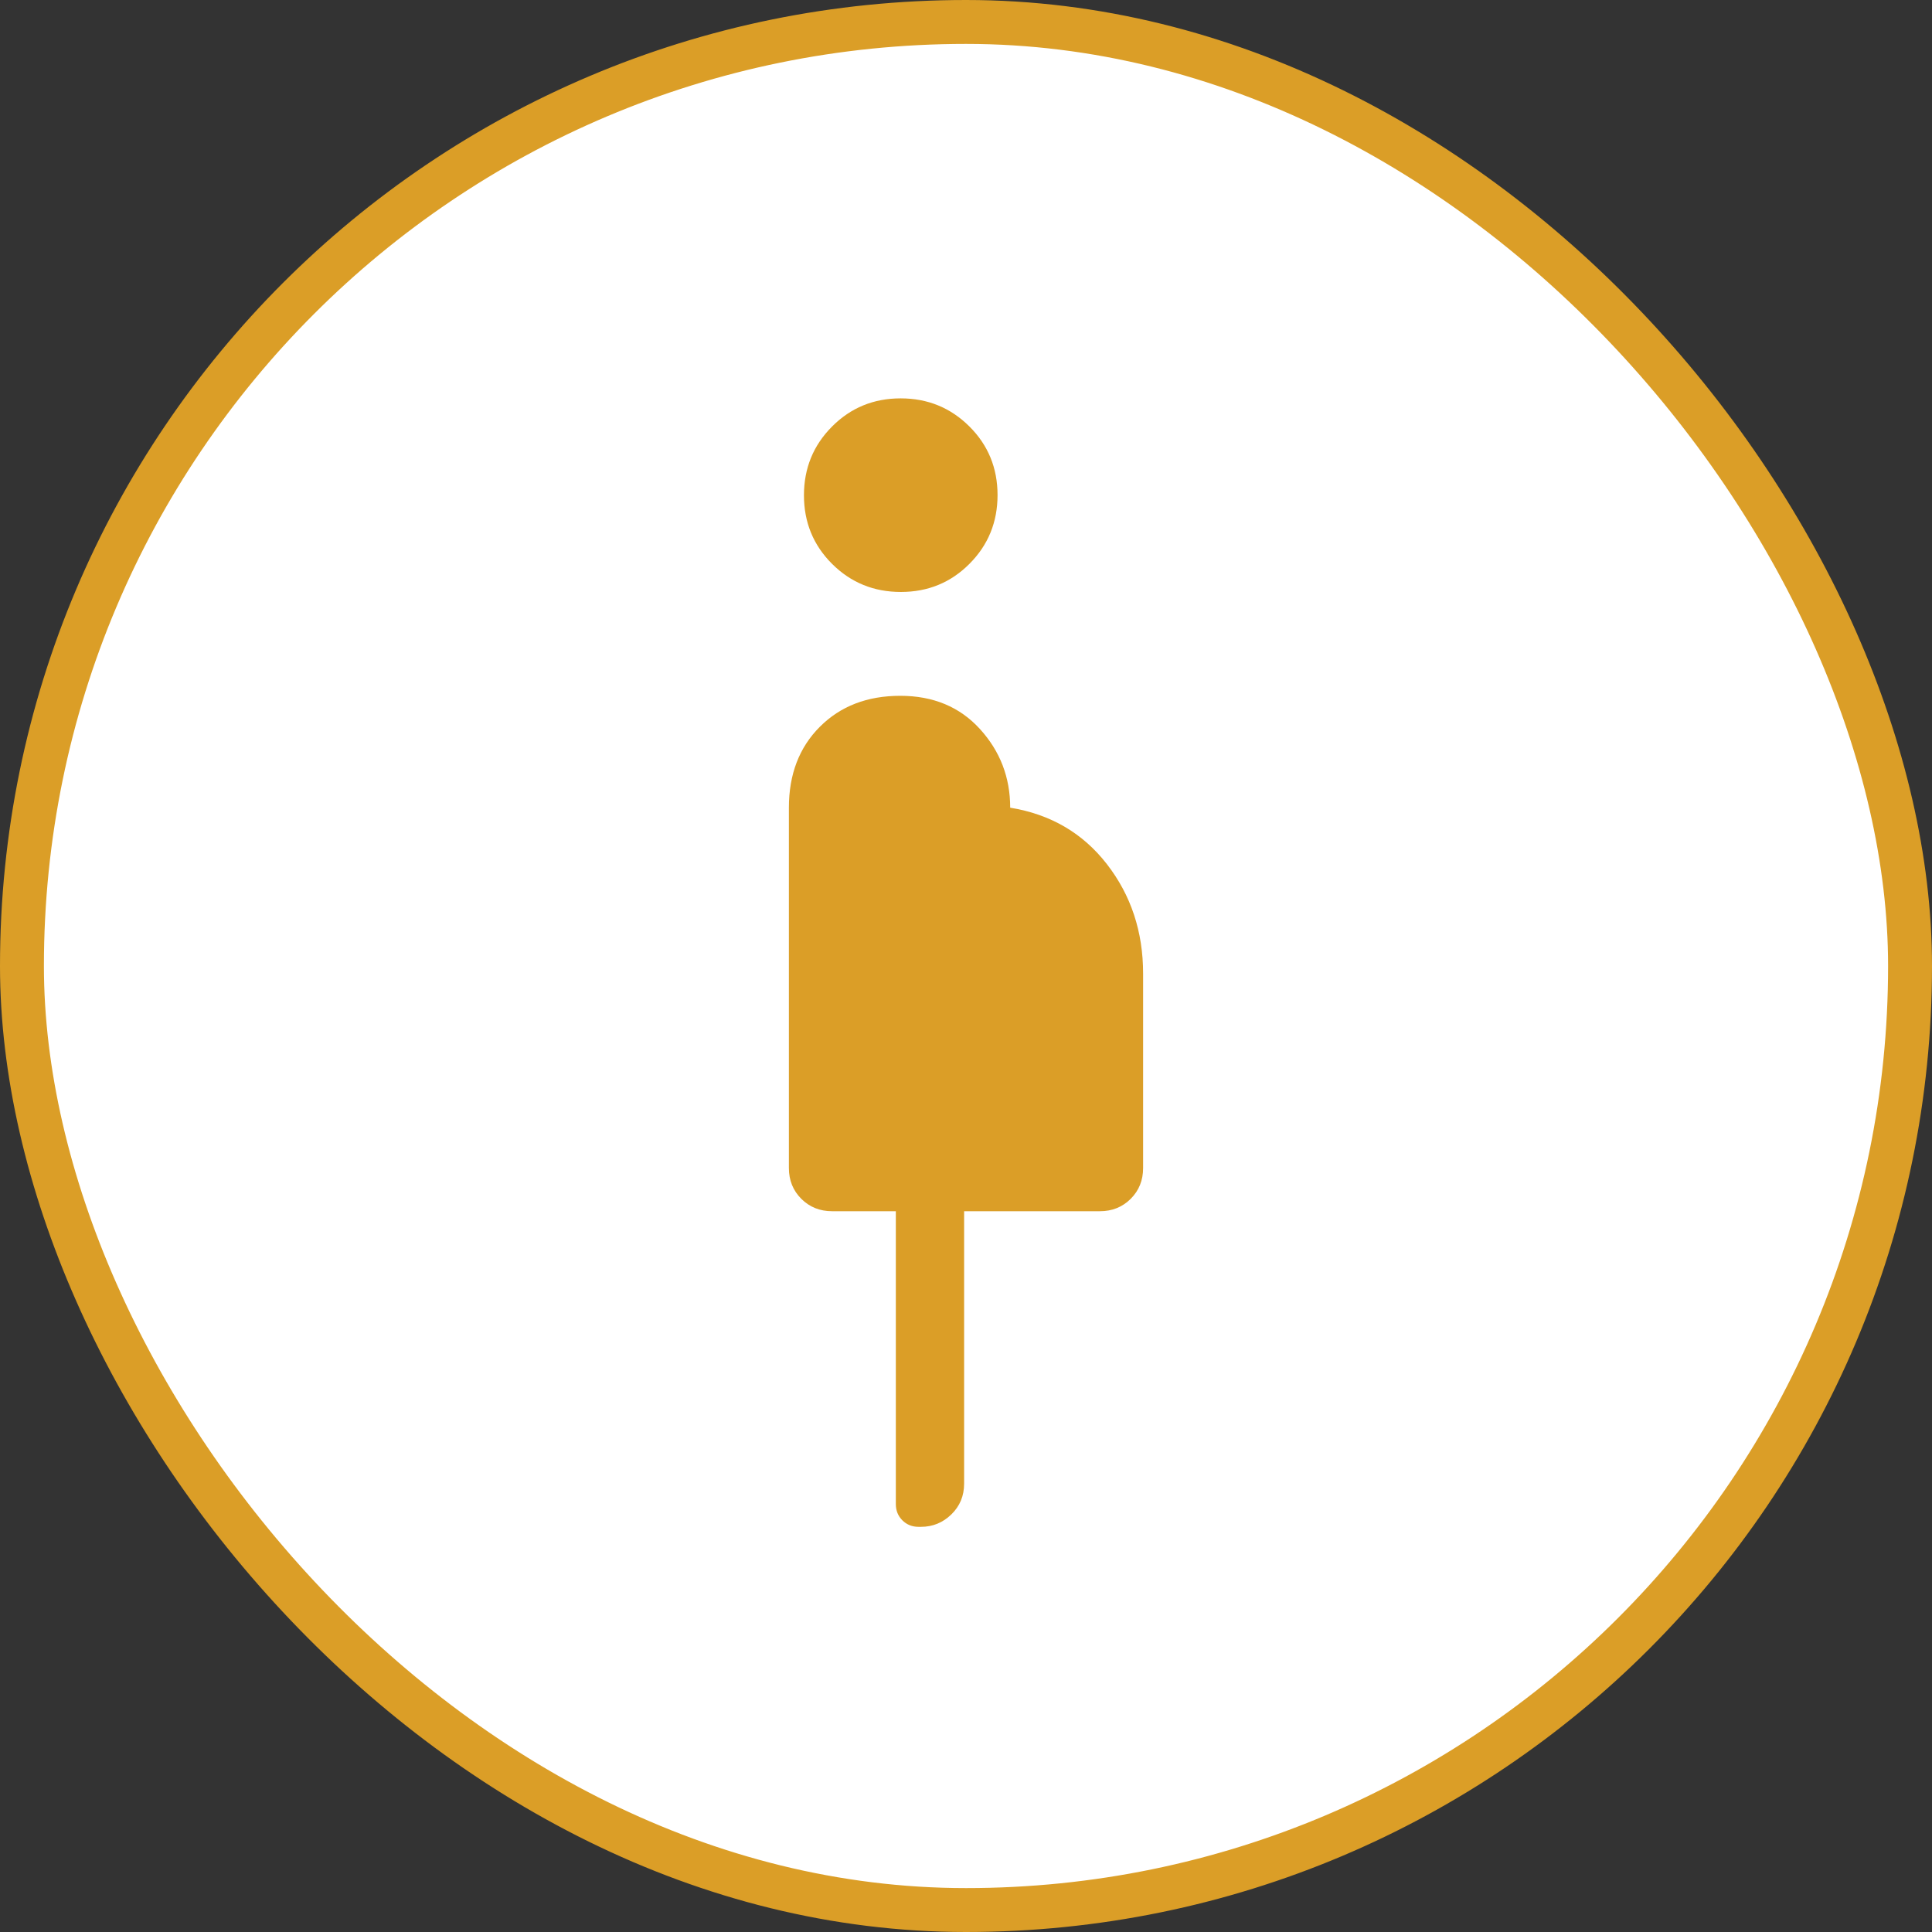
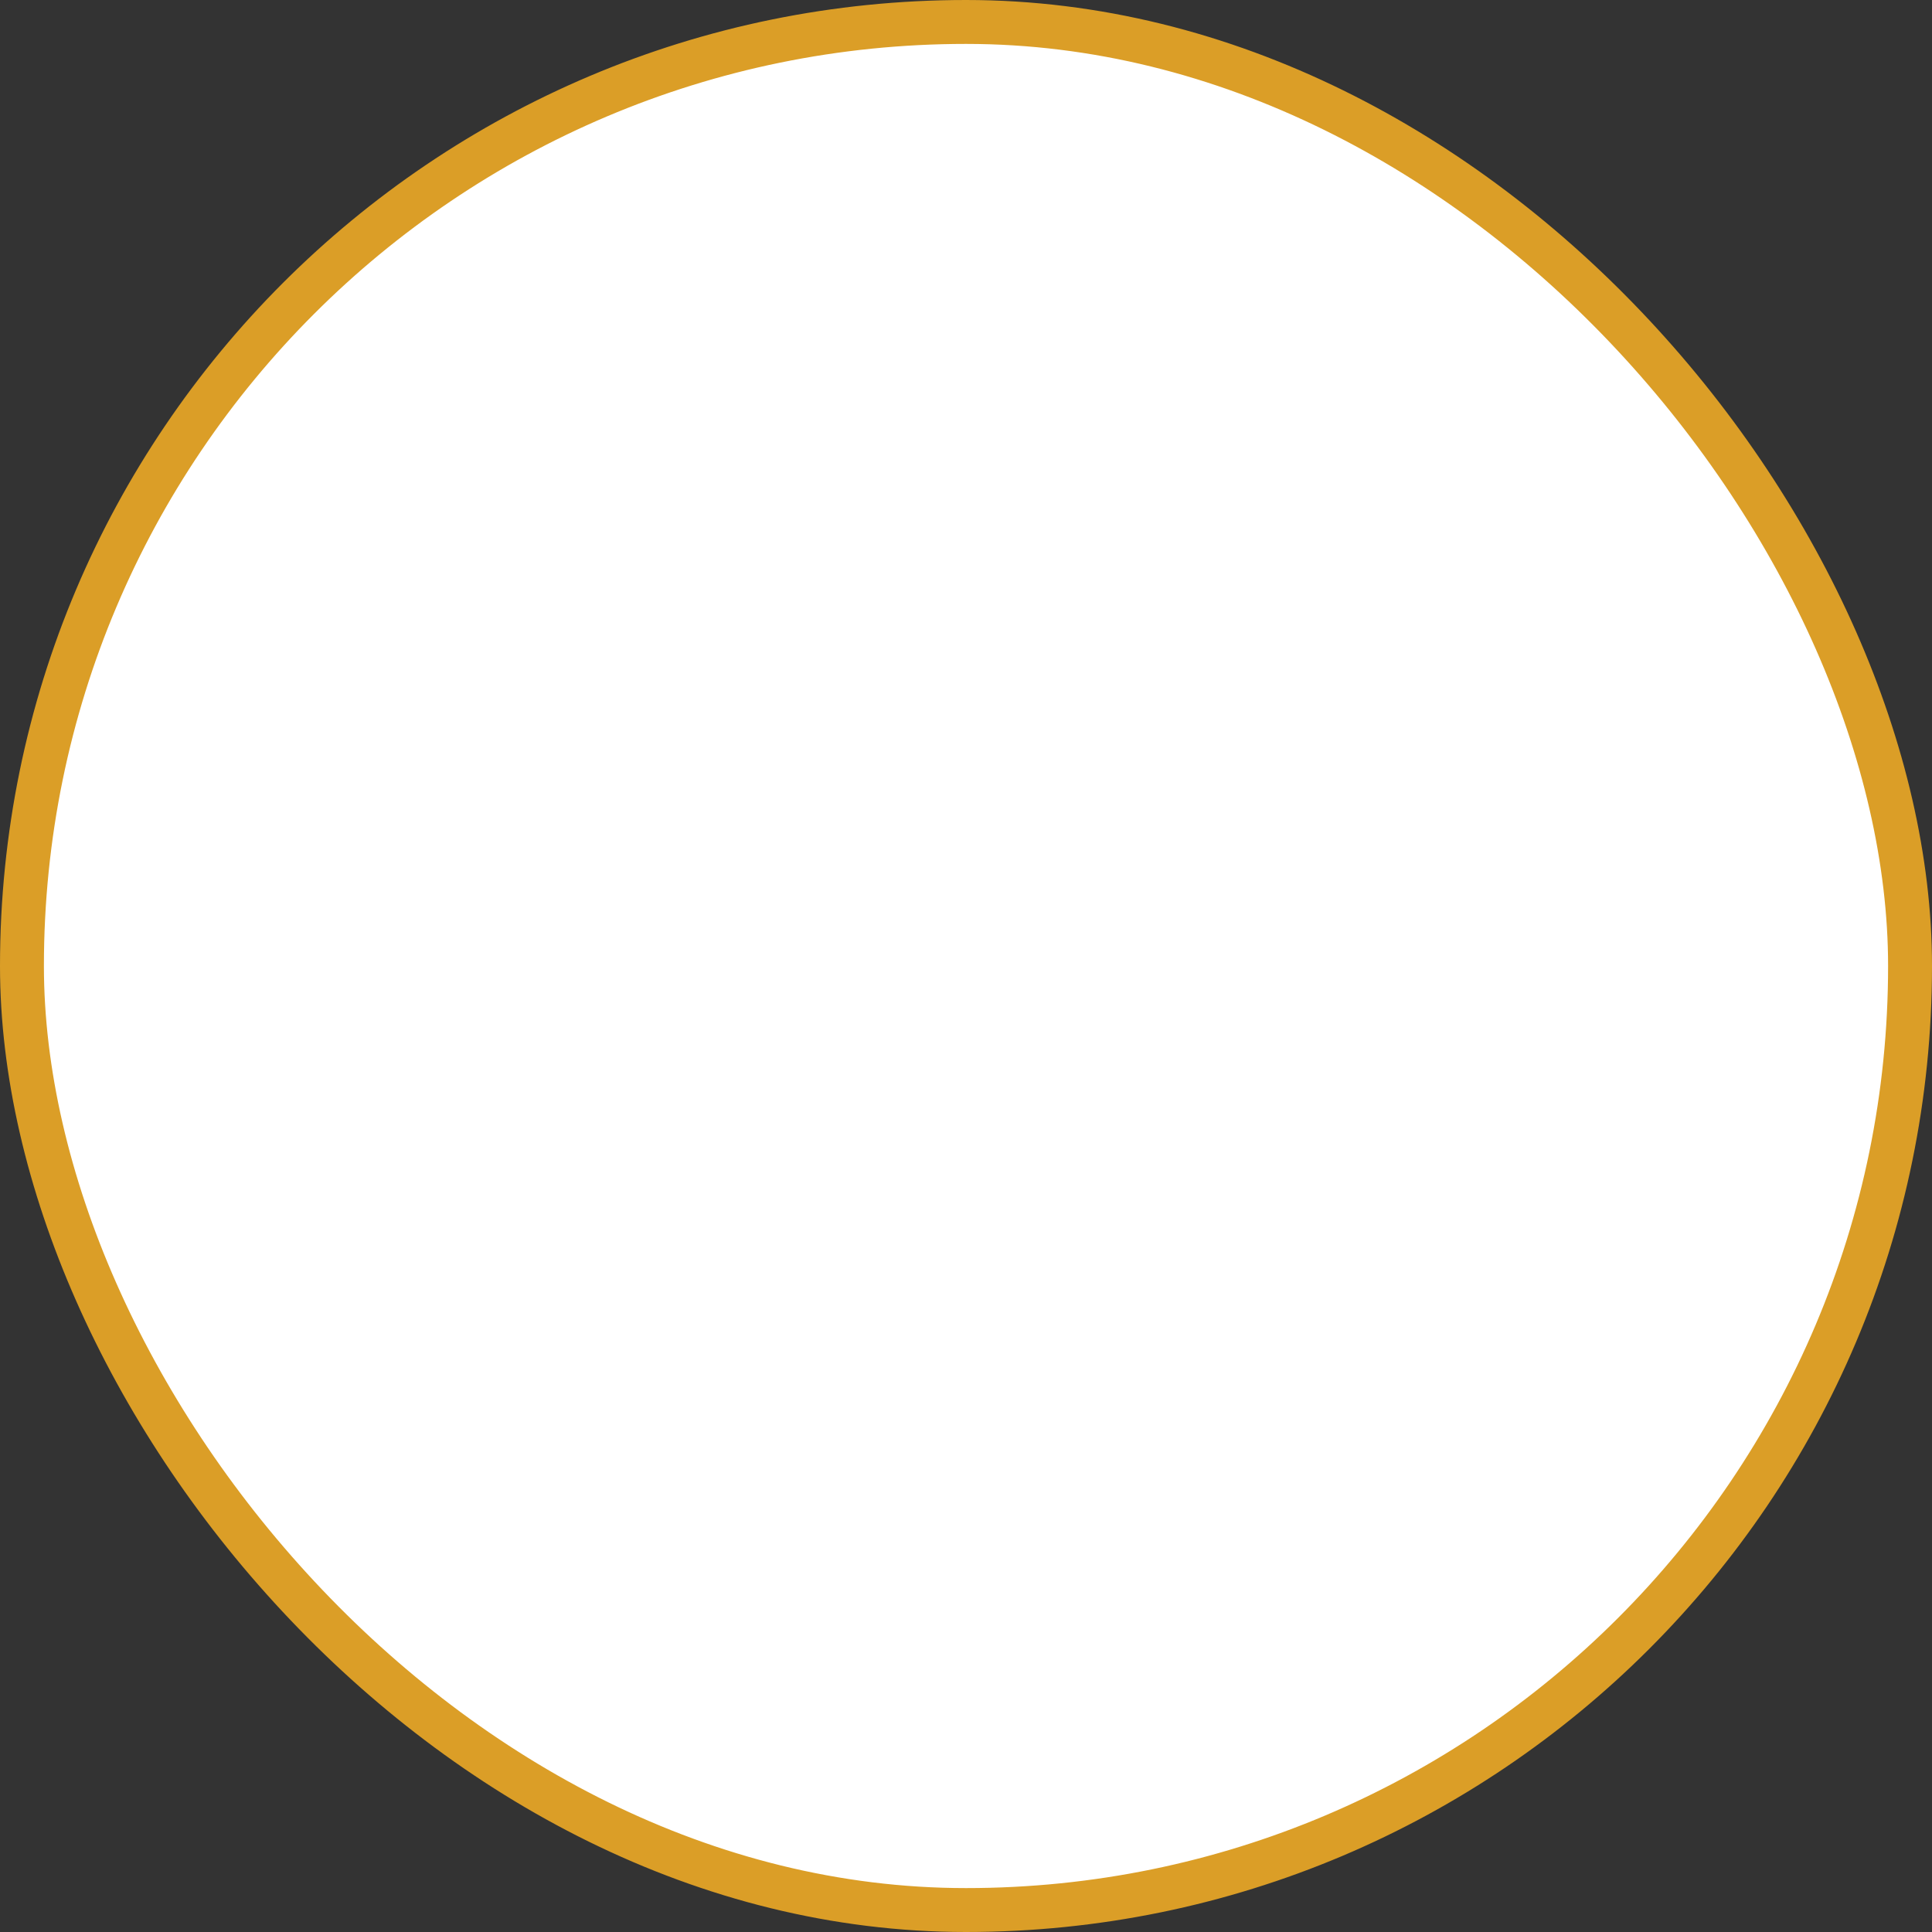
<svg xmlns="http://www.w3.org/2000/svg" width="88" height="88" viewBox="0 0 88 88" fill="none">
  <rect x="0" y="0" width="88" height="88" fill="#333333" stroke="none" />
  <rect x="1" y="1" width="86" height="86" rx="43" fill="white" stroke="#DB9E27" stroke-width="2" />
  <mask id="mask0_3483_10952" style="mask-type:alpha" maskUnits="userSpaceOnUse" x="11" y="11" width="66" height="66">
    <rect x="11.733" y="11.733" width="64.533" height="64.533" fill="#D9D9D9" />
  </mask>
  <g mask="url(#mask0_3483_10952)">
-     <path d="M40.804 68.511V55.169H37.898C37.342 55.169 36.875 54.981 36.498 54.605C36.122 54.228 35.933 53.761 35.933 53.204V36.789C35.933 35.272 36.403 34.043 37.343 33.104C38.283 32.163 39.504 31.693 41.006 31.693C42.508 31.693 43.718 32.198 44.636 33.207C45.554 34.216 46.013 35.41 46.013 36.789C47.852 37.089 49.32 37.946 50.419 39.362C51.517 40.778 52.067 42.44 52.067 44.349V53.204C52.067 53.761 51.879 54.228 51.502 54.605C51.125 54.981 50.658 55.169 50.102 55.169H43.914V67.58C43.914 68.136 43.72 68.603 43.332 68.98C42.944 69.357 42.483 69.545 41.949 69.545H41.839C41.546 69.545 41.3 69.446 41.101 69.248C40.903 69.049 40.804 68.803 40.804 68.511ZM41.033 26.963C39.801 26.963 38.758 26.538 37.902 25.686C37.047 24.834 36.619 23.792 36.619 22.56C36.619 21.328 37.045 20.284 37.898 19.429C38.749 18.573 39.791 18.145 41.023 18.145C42.255 18.145 43.298 18.572 44.154 19.424C45.01 20.276 45.437 21.318 45.437 22.55C45.437 23.781 45.011 24.825 44.159 25.68C43.307 26.536 42.266 26.963 41.033 26.963Z" fill="#DB9E27" />
-   </g>
+     </g>
</svg>